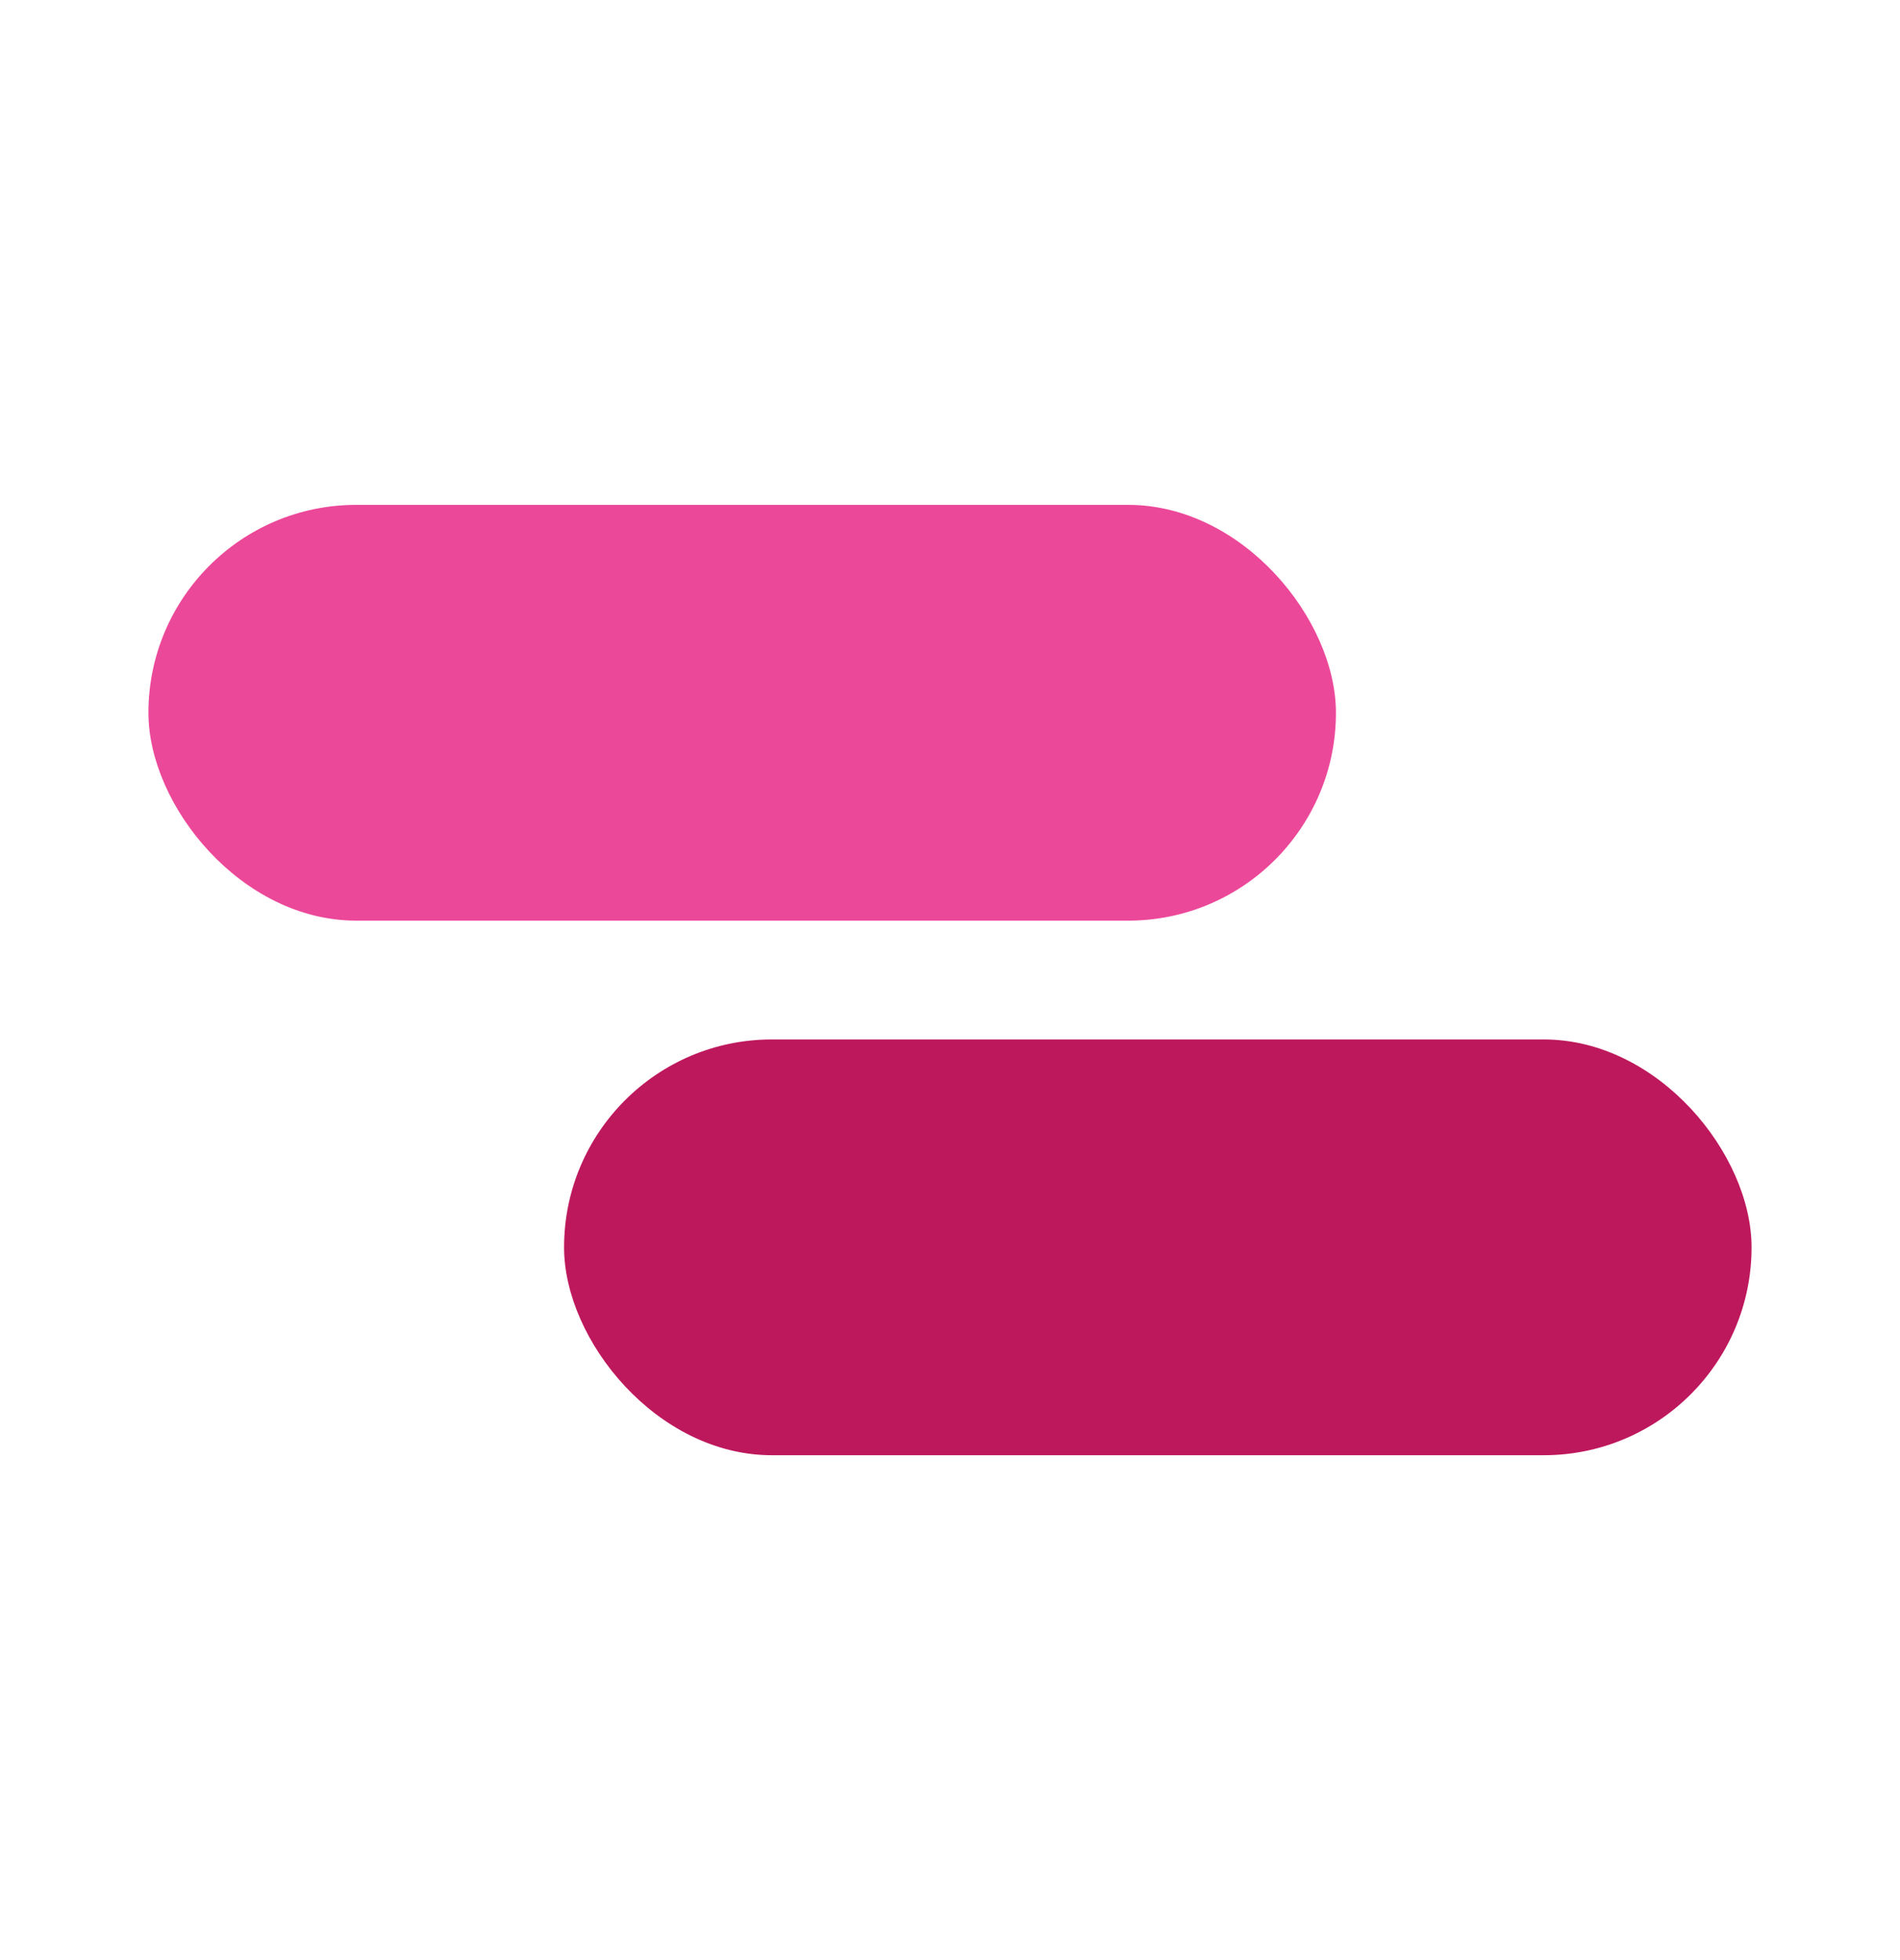
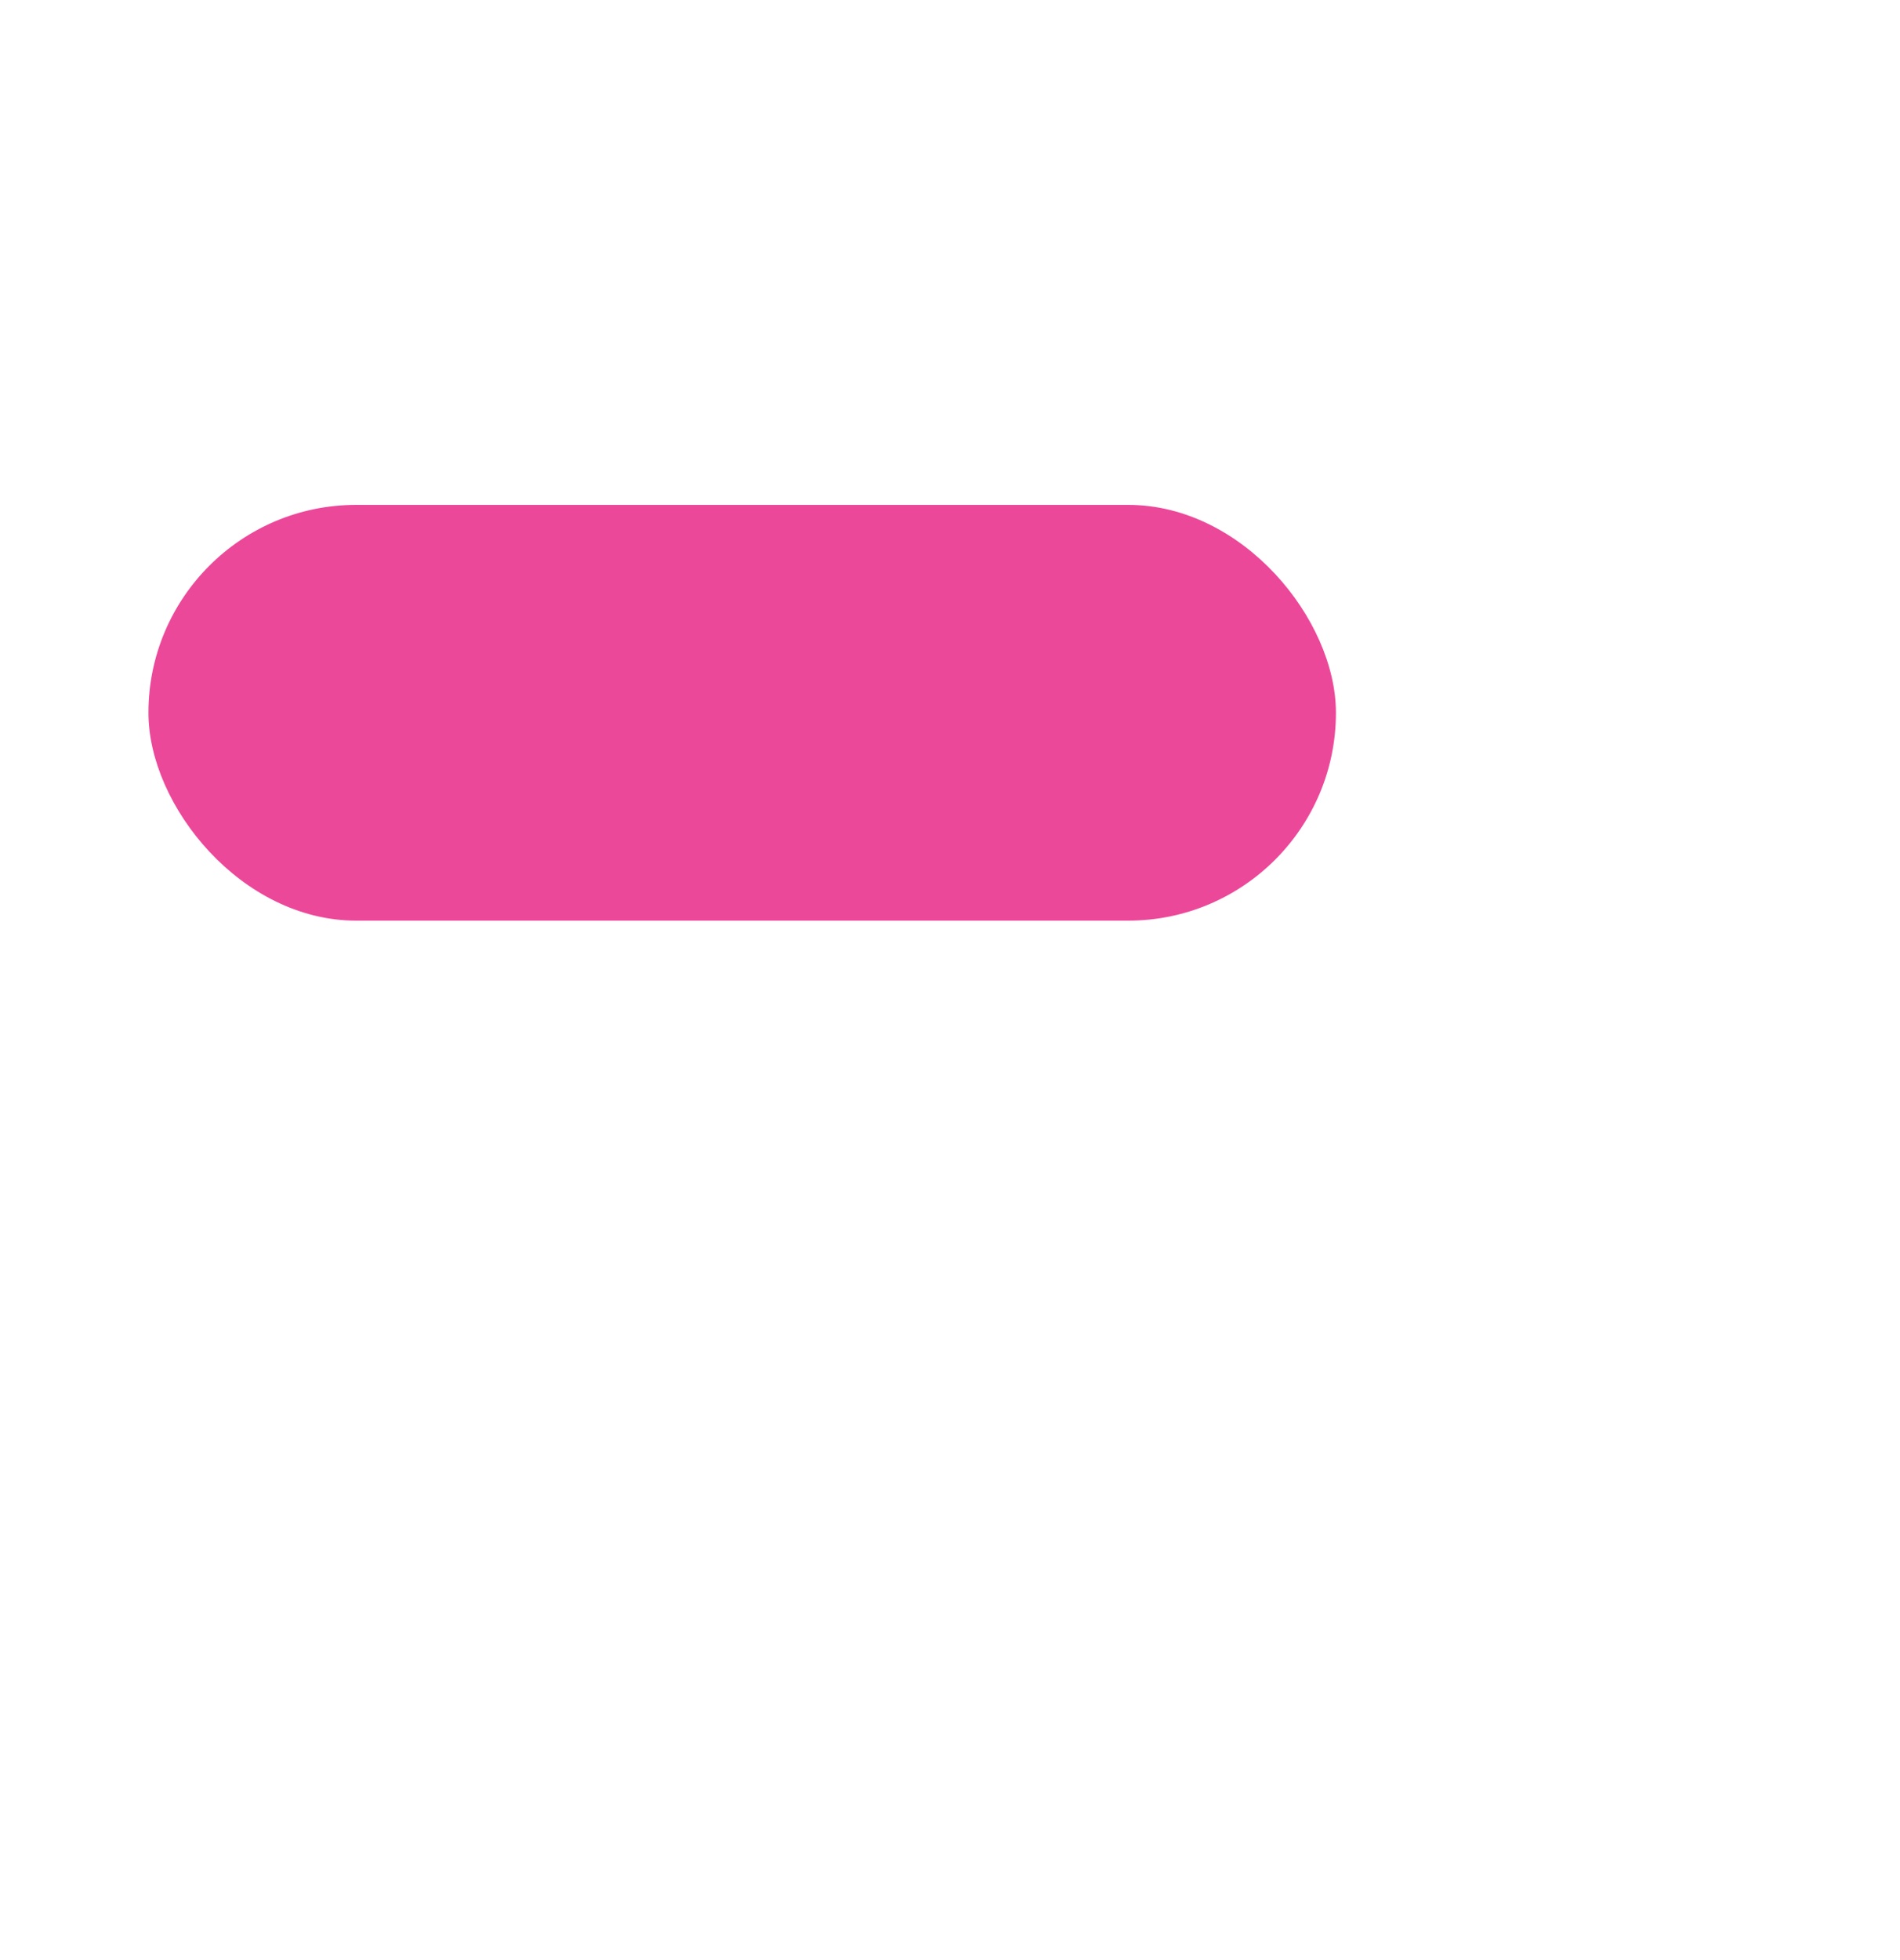
<svg xmlns="http://www.w3.org/2000/svg" viewBox="-25 -85 320 330">
  <rect x="0" width="200" height="70" rx="35" fill="#ec4899" />
-   <rect x="70" y="90" width="200" height="70" rx="35" fill="#be185d" />
</svg>